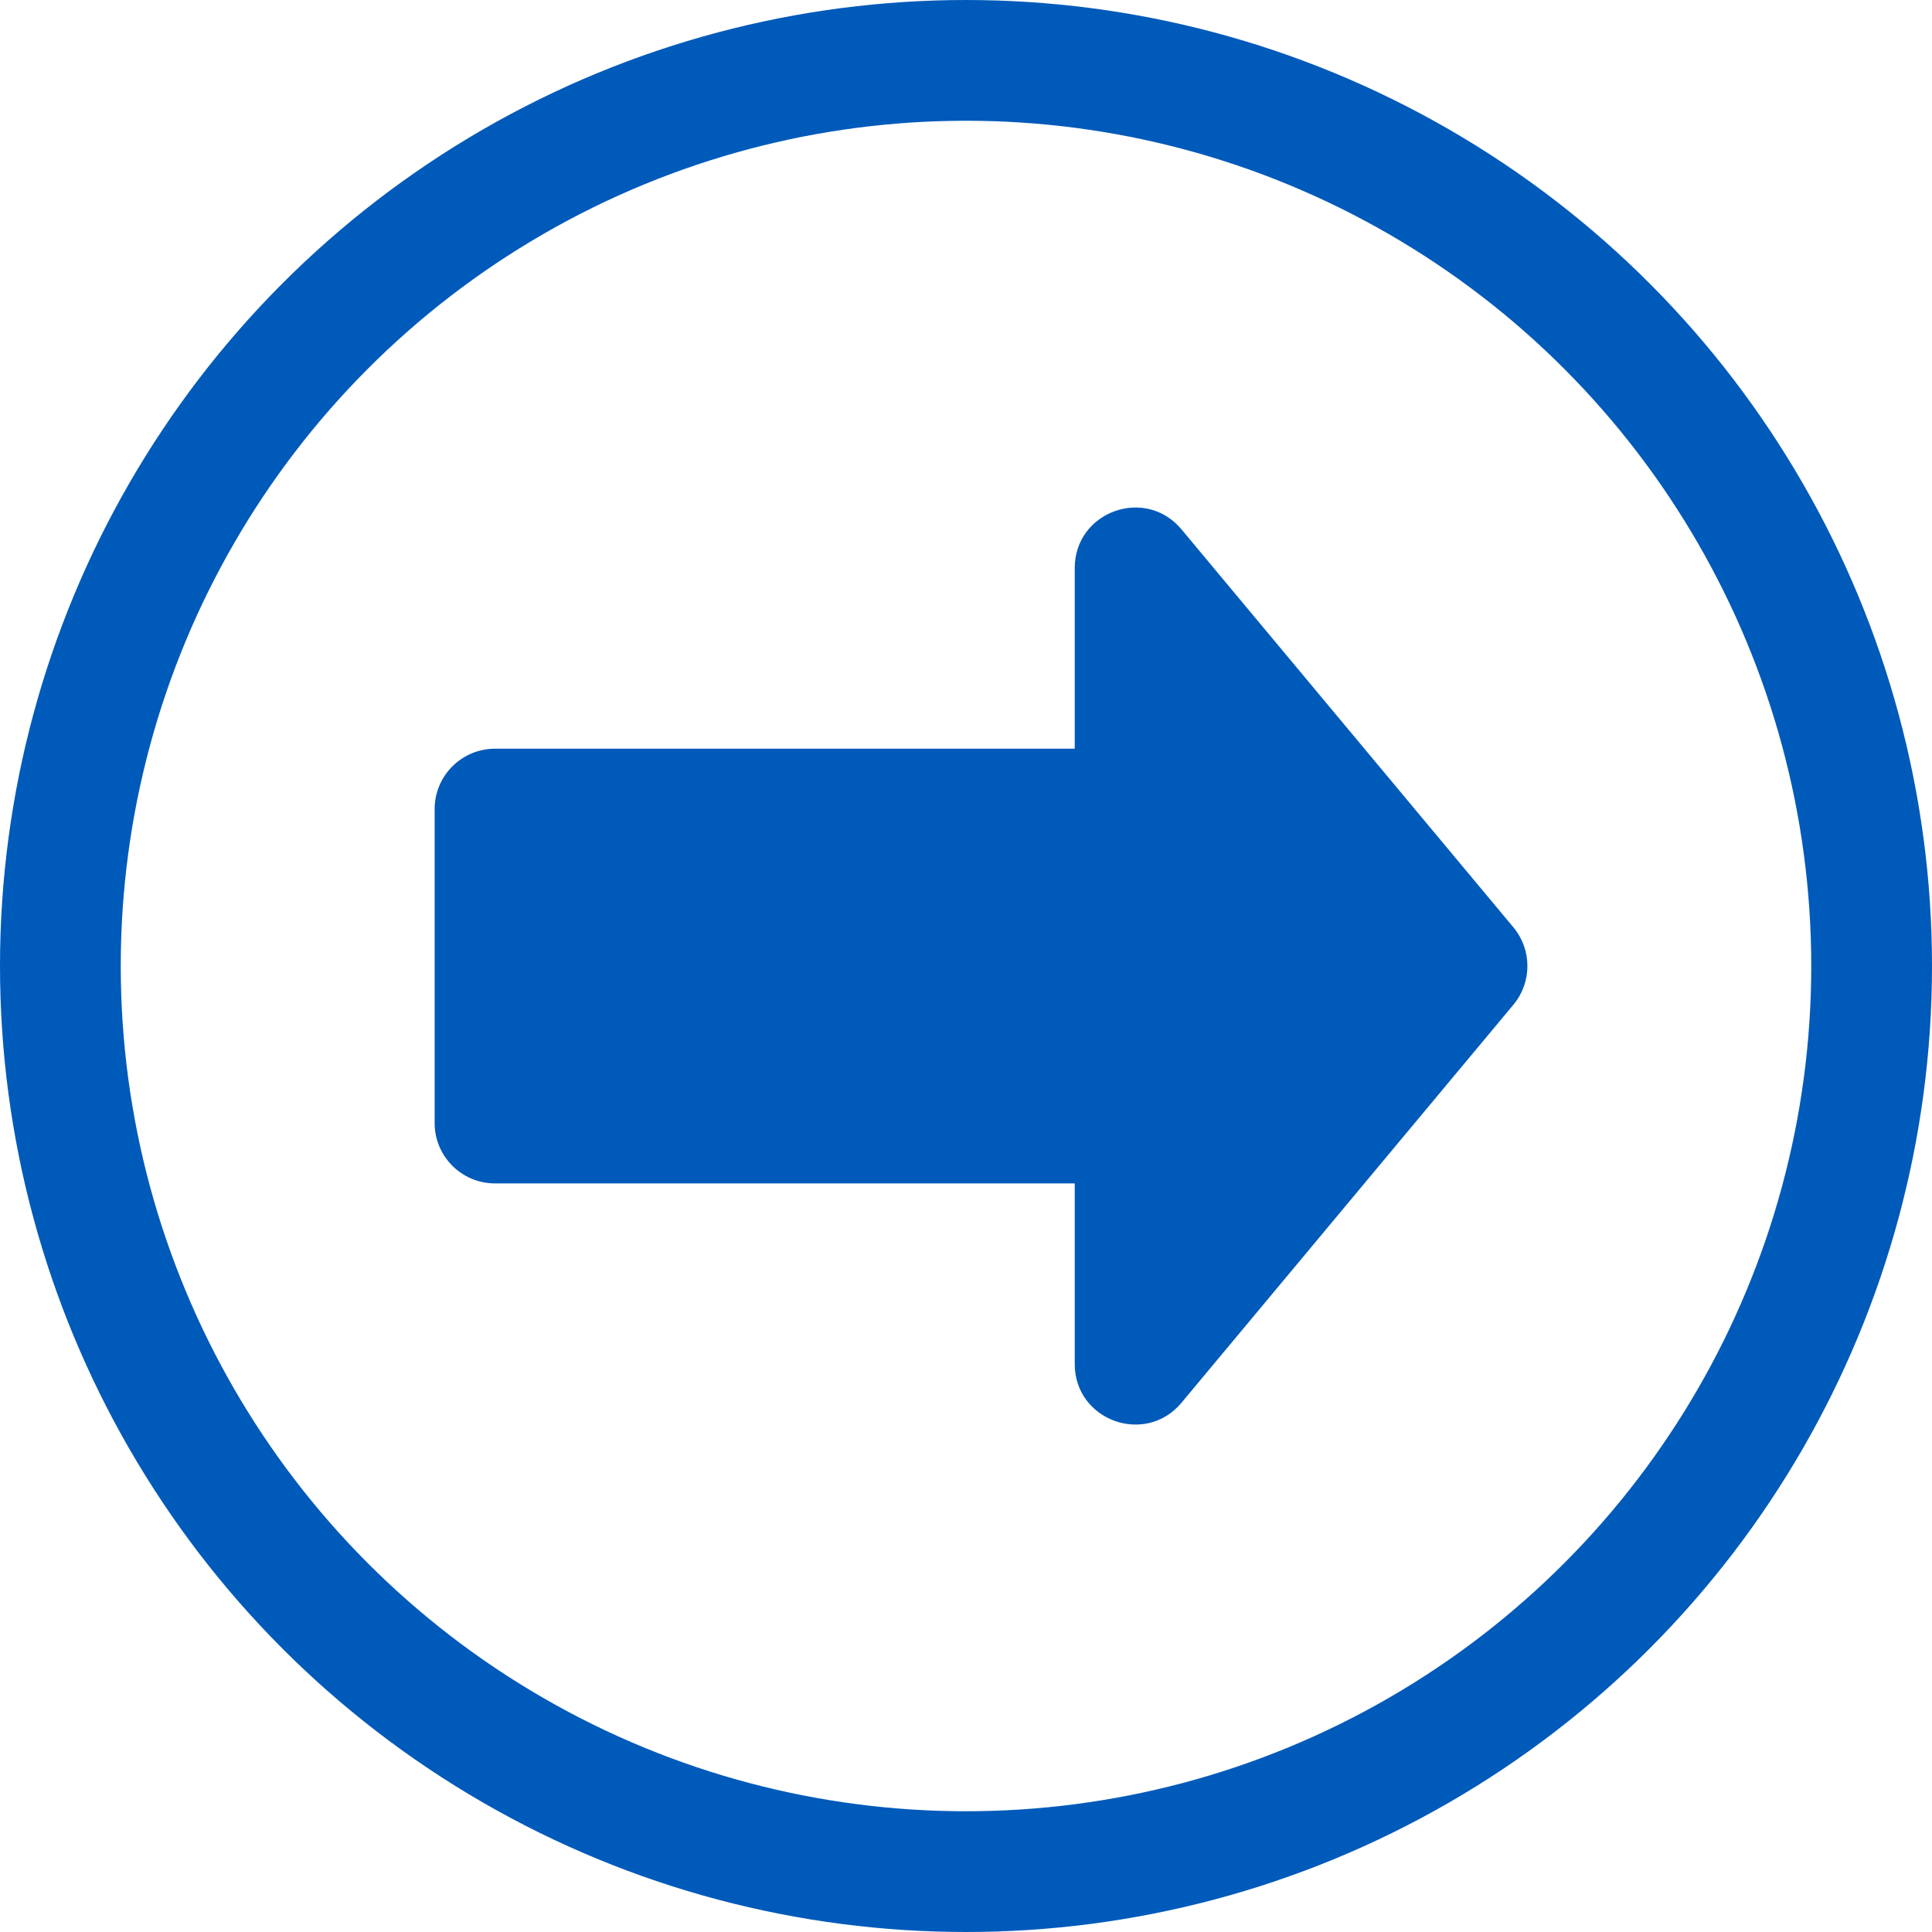
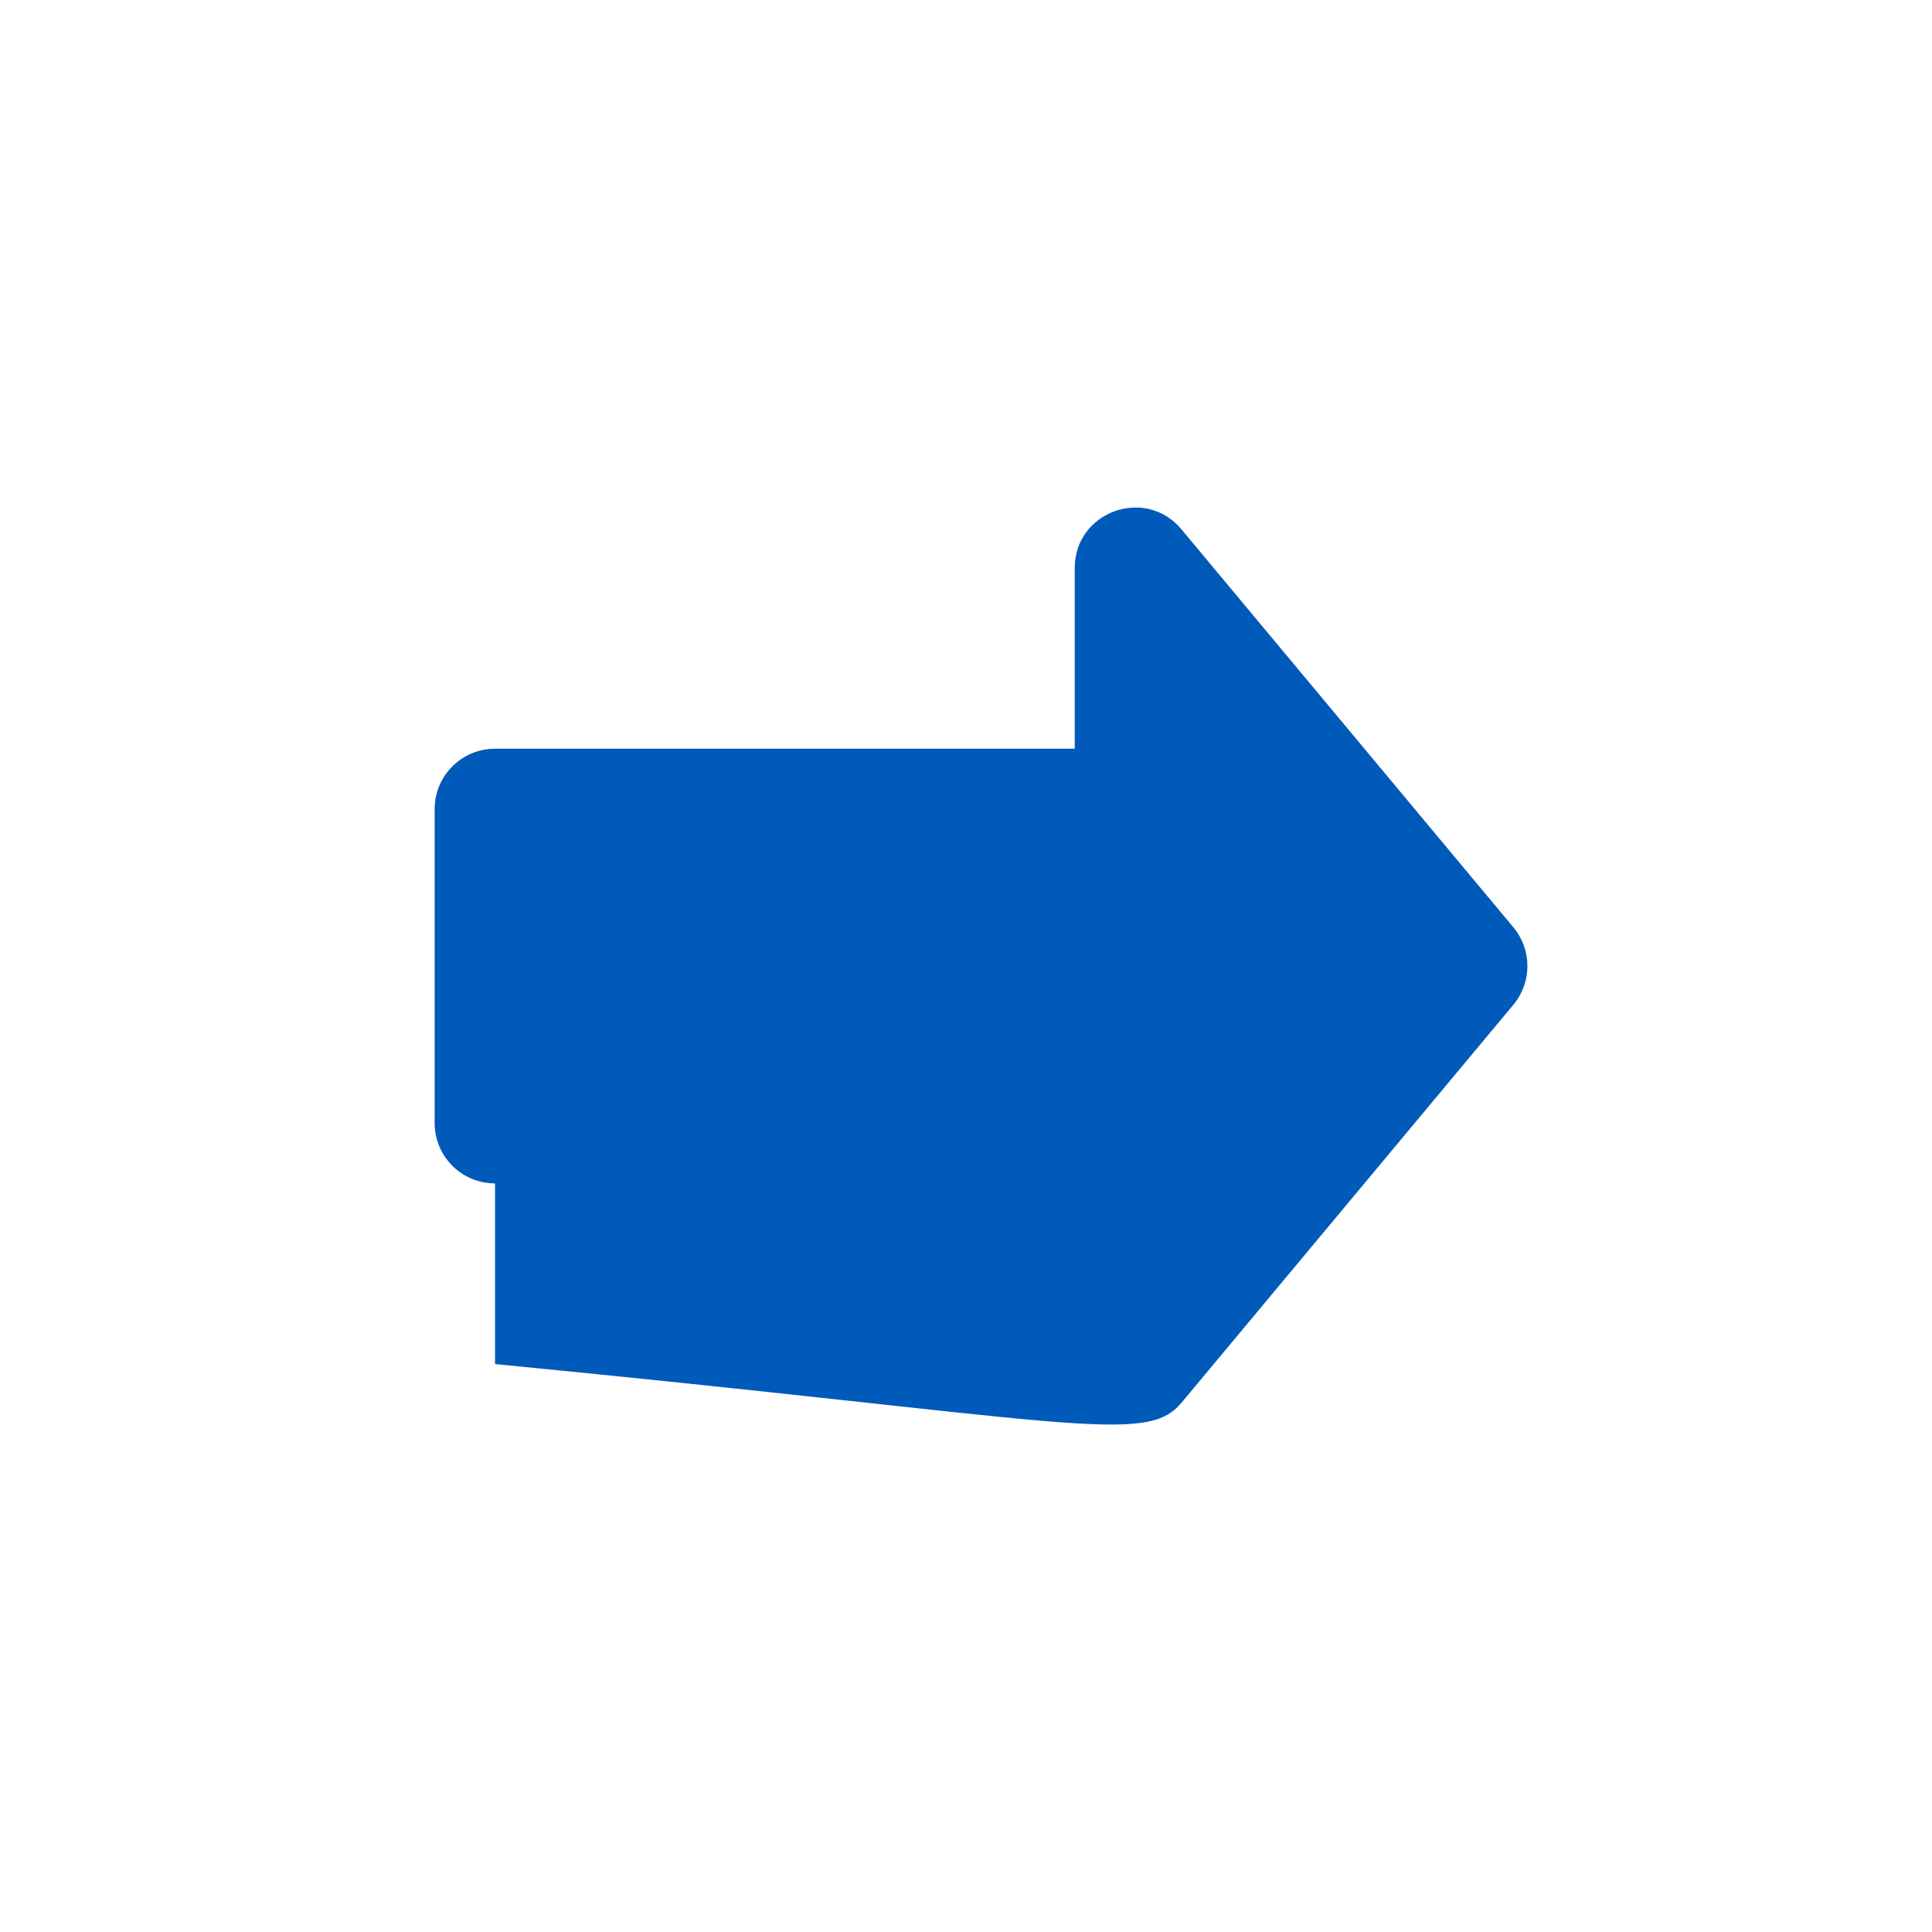
<svg xmlns="http://www.w3.org/2000/svg" width="32" height="32" viewBox="0 0 32 32" fill="none">
-   <circle cx="16" cy="16" r="15" stroke="#005ABA" stroke-width="2" />
-   <path fill-rule="evenodd" clip-rule="evenodd" d="M25.067 16.641C25.376 16.27 25.376 15.731 25.067 15.36L19.569 8.768C18.97 8.049 17.801 8.473 17.801 9.408V12.401H8.199C7.647 12.401 7.199 12.849 7.199 13.401V18.601C7.199 19.154 7.647 19.601 8.199 19.601H17.801V22.593C17.801 23.528 18.97 23.952 19.569 23.234L25.067 16.641Z" fill="#005ABA" />
+   <path fill-rule="evenodd" clip-rule="evenodd" d="M25.067 16.641C25.376 16.27 25.376 15.731 25.067 15.36L19.569 8.768C18.97 8.049 17.801 8.473 17.801 9.408V12.401H8.199C7.647 12.401 7.199 12.849 7.199 13.401V18.601C7.199 19.154 7.647 19.601 8.199 19.601V22.593C17.801 23.528 18.97 23.952 19.569 23.234L25.067 16.641Z" fill="#005ABA" />
</svg>